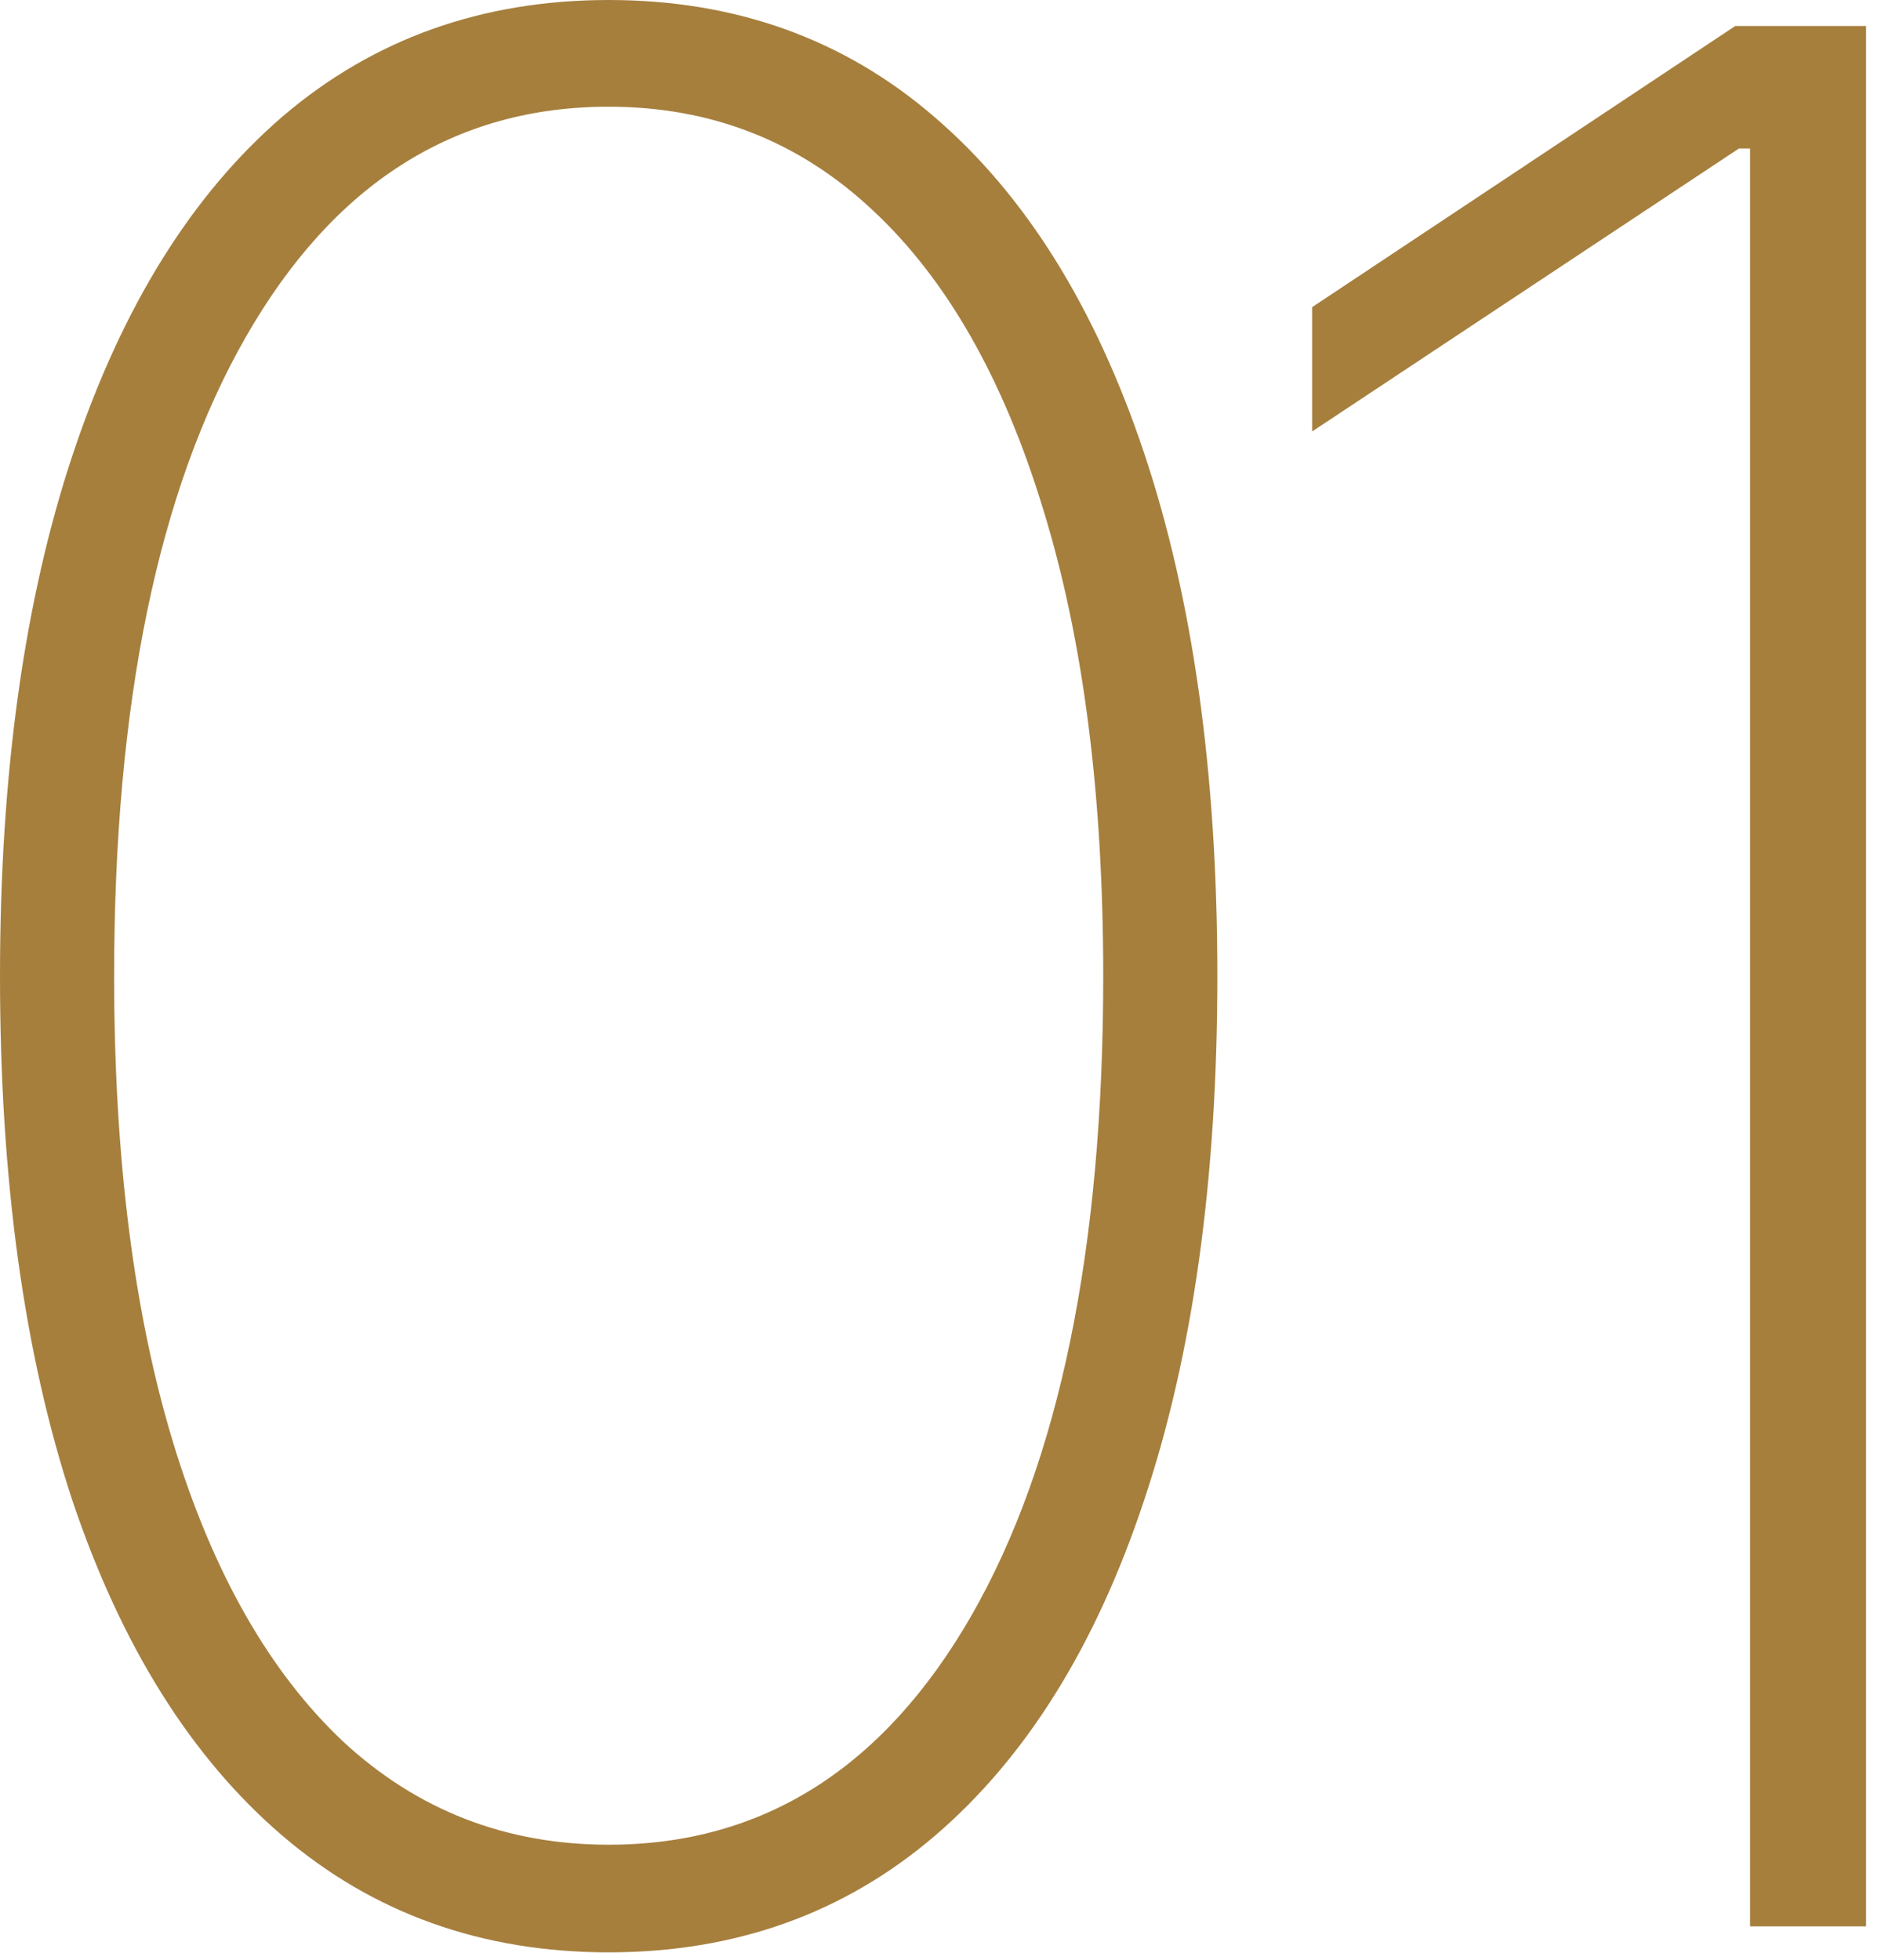
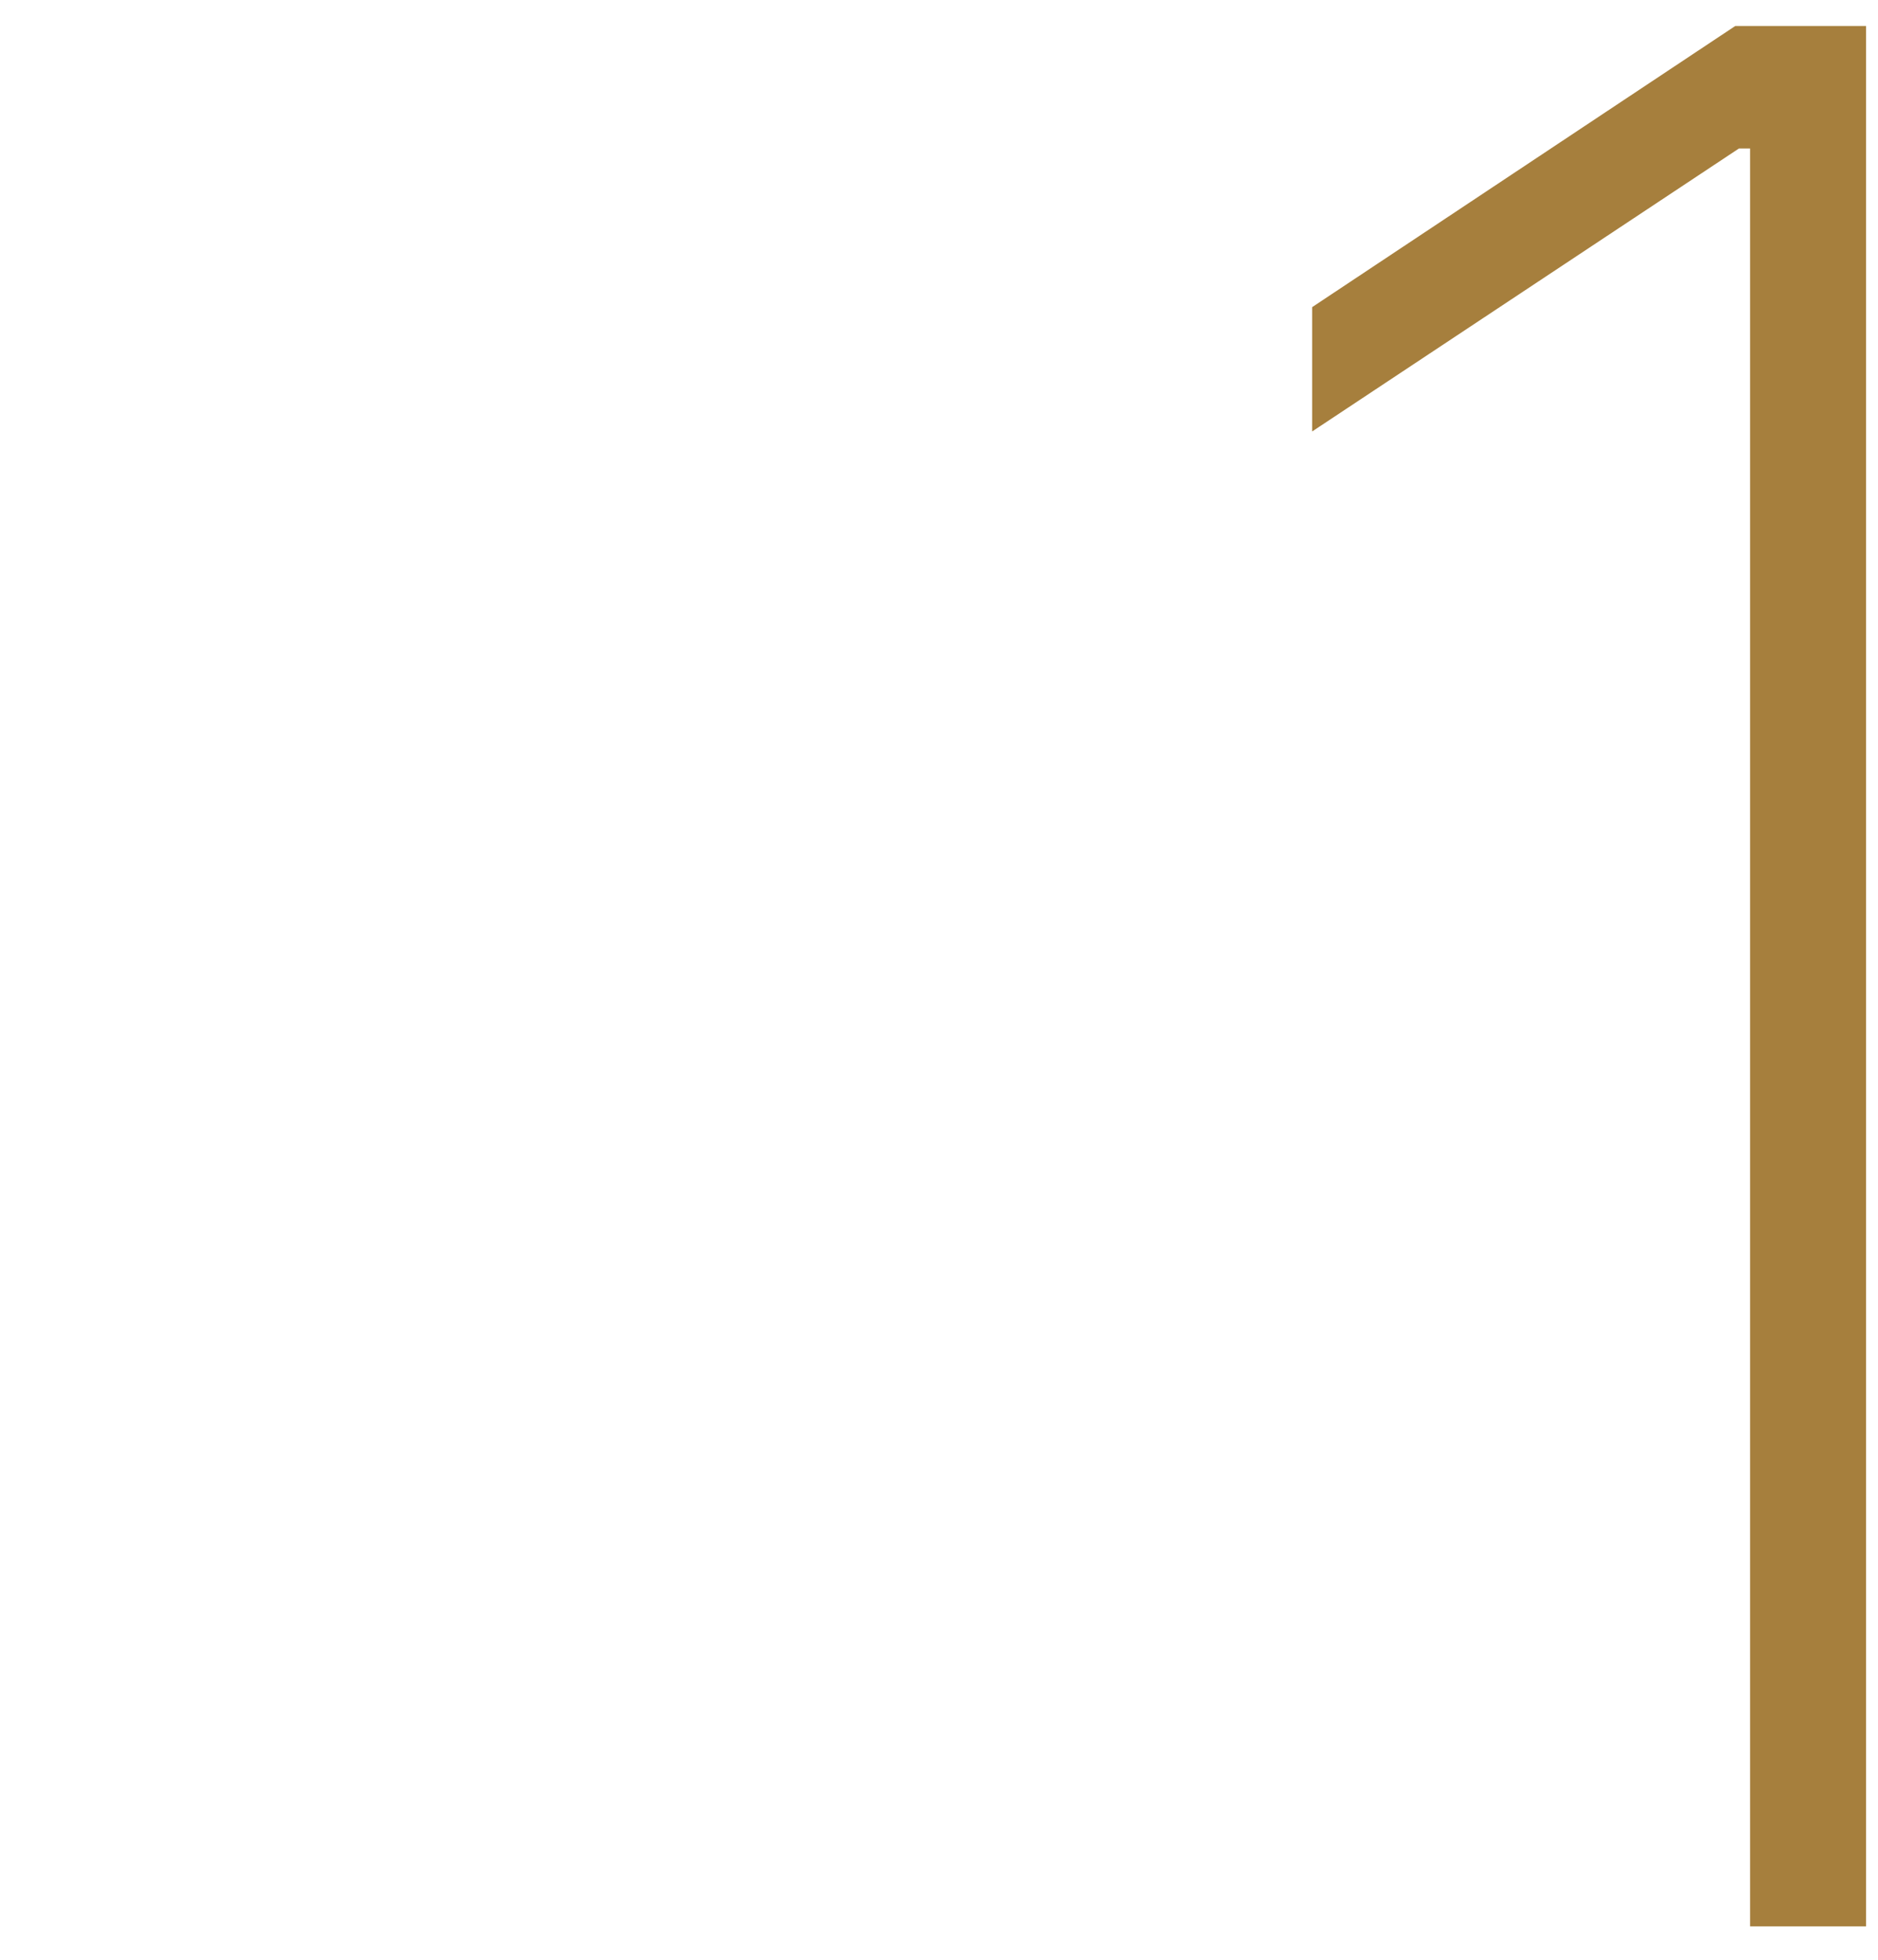
<svg xmlns="http://www.w3.org/2000/svg" width="92" height="96" viewBox="0 0 92 96" fill="none">
  <g id="01">
-     <path d="M29.818 95.636C23.606 95.636 18.273 93.727 13.818 89.909C9.364 86.091 5.939 80.621 3.545 73.5C1.182 66.349 0 57.788 0 47.818C0 37.879 1.197 29.333 3.591 22.182C5.985 15.03 9.394 9.545 13.818 5.727C18.273 1.909 23.606 0 29.818 0C36.03 0 41.349 1.909 45.773 5.727C50.227 9.545 53.651 15.03 56.045 22.182C58.439 29.333 59.636 37.879 59.636 47.818C59.636 57.788 58.439 66.349 56.045 73.5C53.682 80.621 50.273 86.091 45.818 89.909C41.364 93.727 36.03 95.636 29.818 95.636ZM29.818 90.364C37.364 90.364 43.288 86.621 47.591 79.136C51.894 71.621 54.045 61.182 54.045 47.818C54.045 38.909 53.061 31.273 51.091 24.909C49.151 18.546 46.379 13.682 42.773 10.318C39.167 6.924 34.849 5.227 29.818 5.227C22.273 5.227 16.349 8.985 12.046 16.5C7.742 24.015 5.591 34.455 5.591 47.818C5.591 56.727 6.561 64.364 8.5 70.727C10.439 77.061 13.212 81.924 16.818 85.318C20.454 88.682 24.788 90.364 29.818 90.364Z" fill="#A67F3D" />
    <path d="M91.416 1.273V94.364H85.734V7.273H85.189L64.279 21.136V15.046L85.007 1.273H91.416Z" fill="#A67F3D" />
  </g>
</svg>